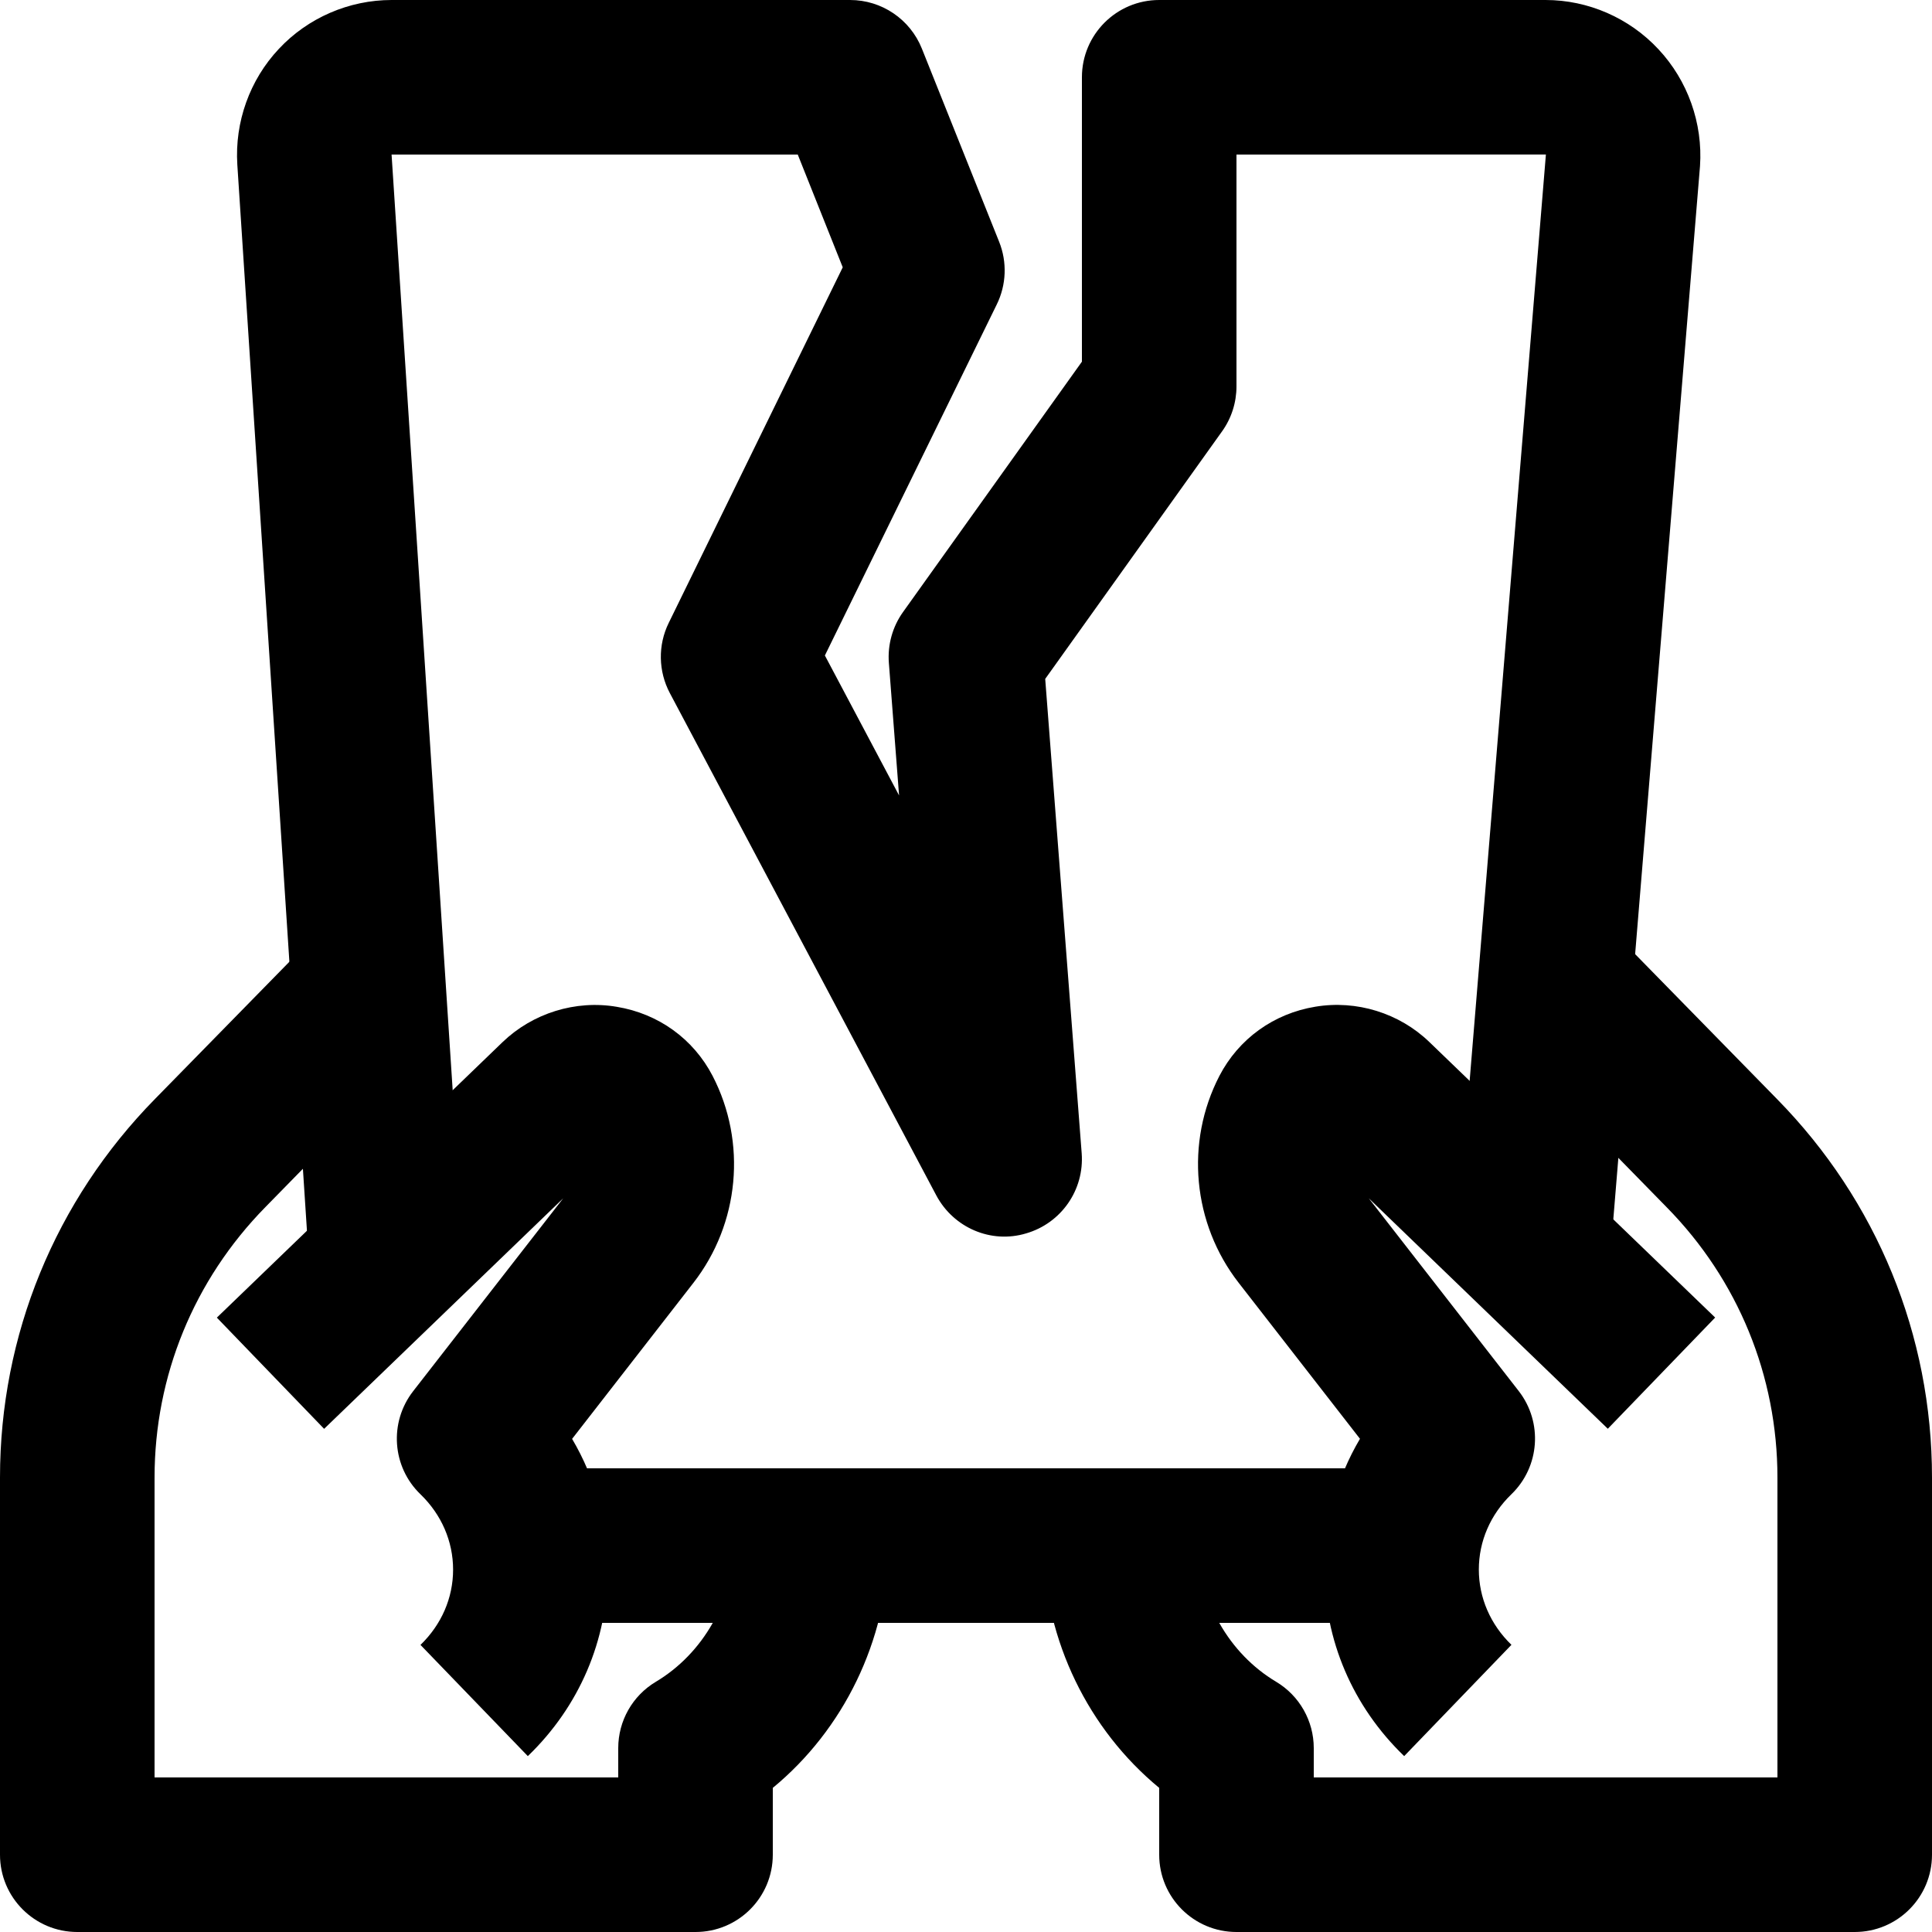
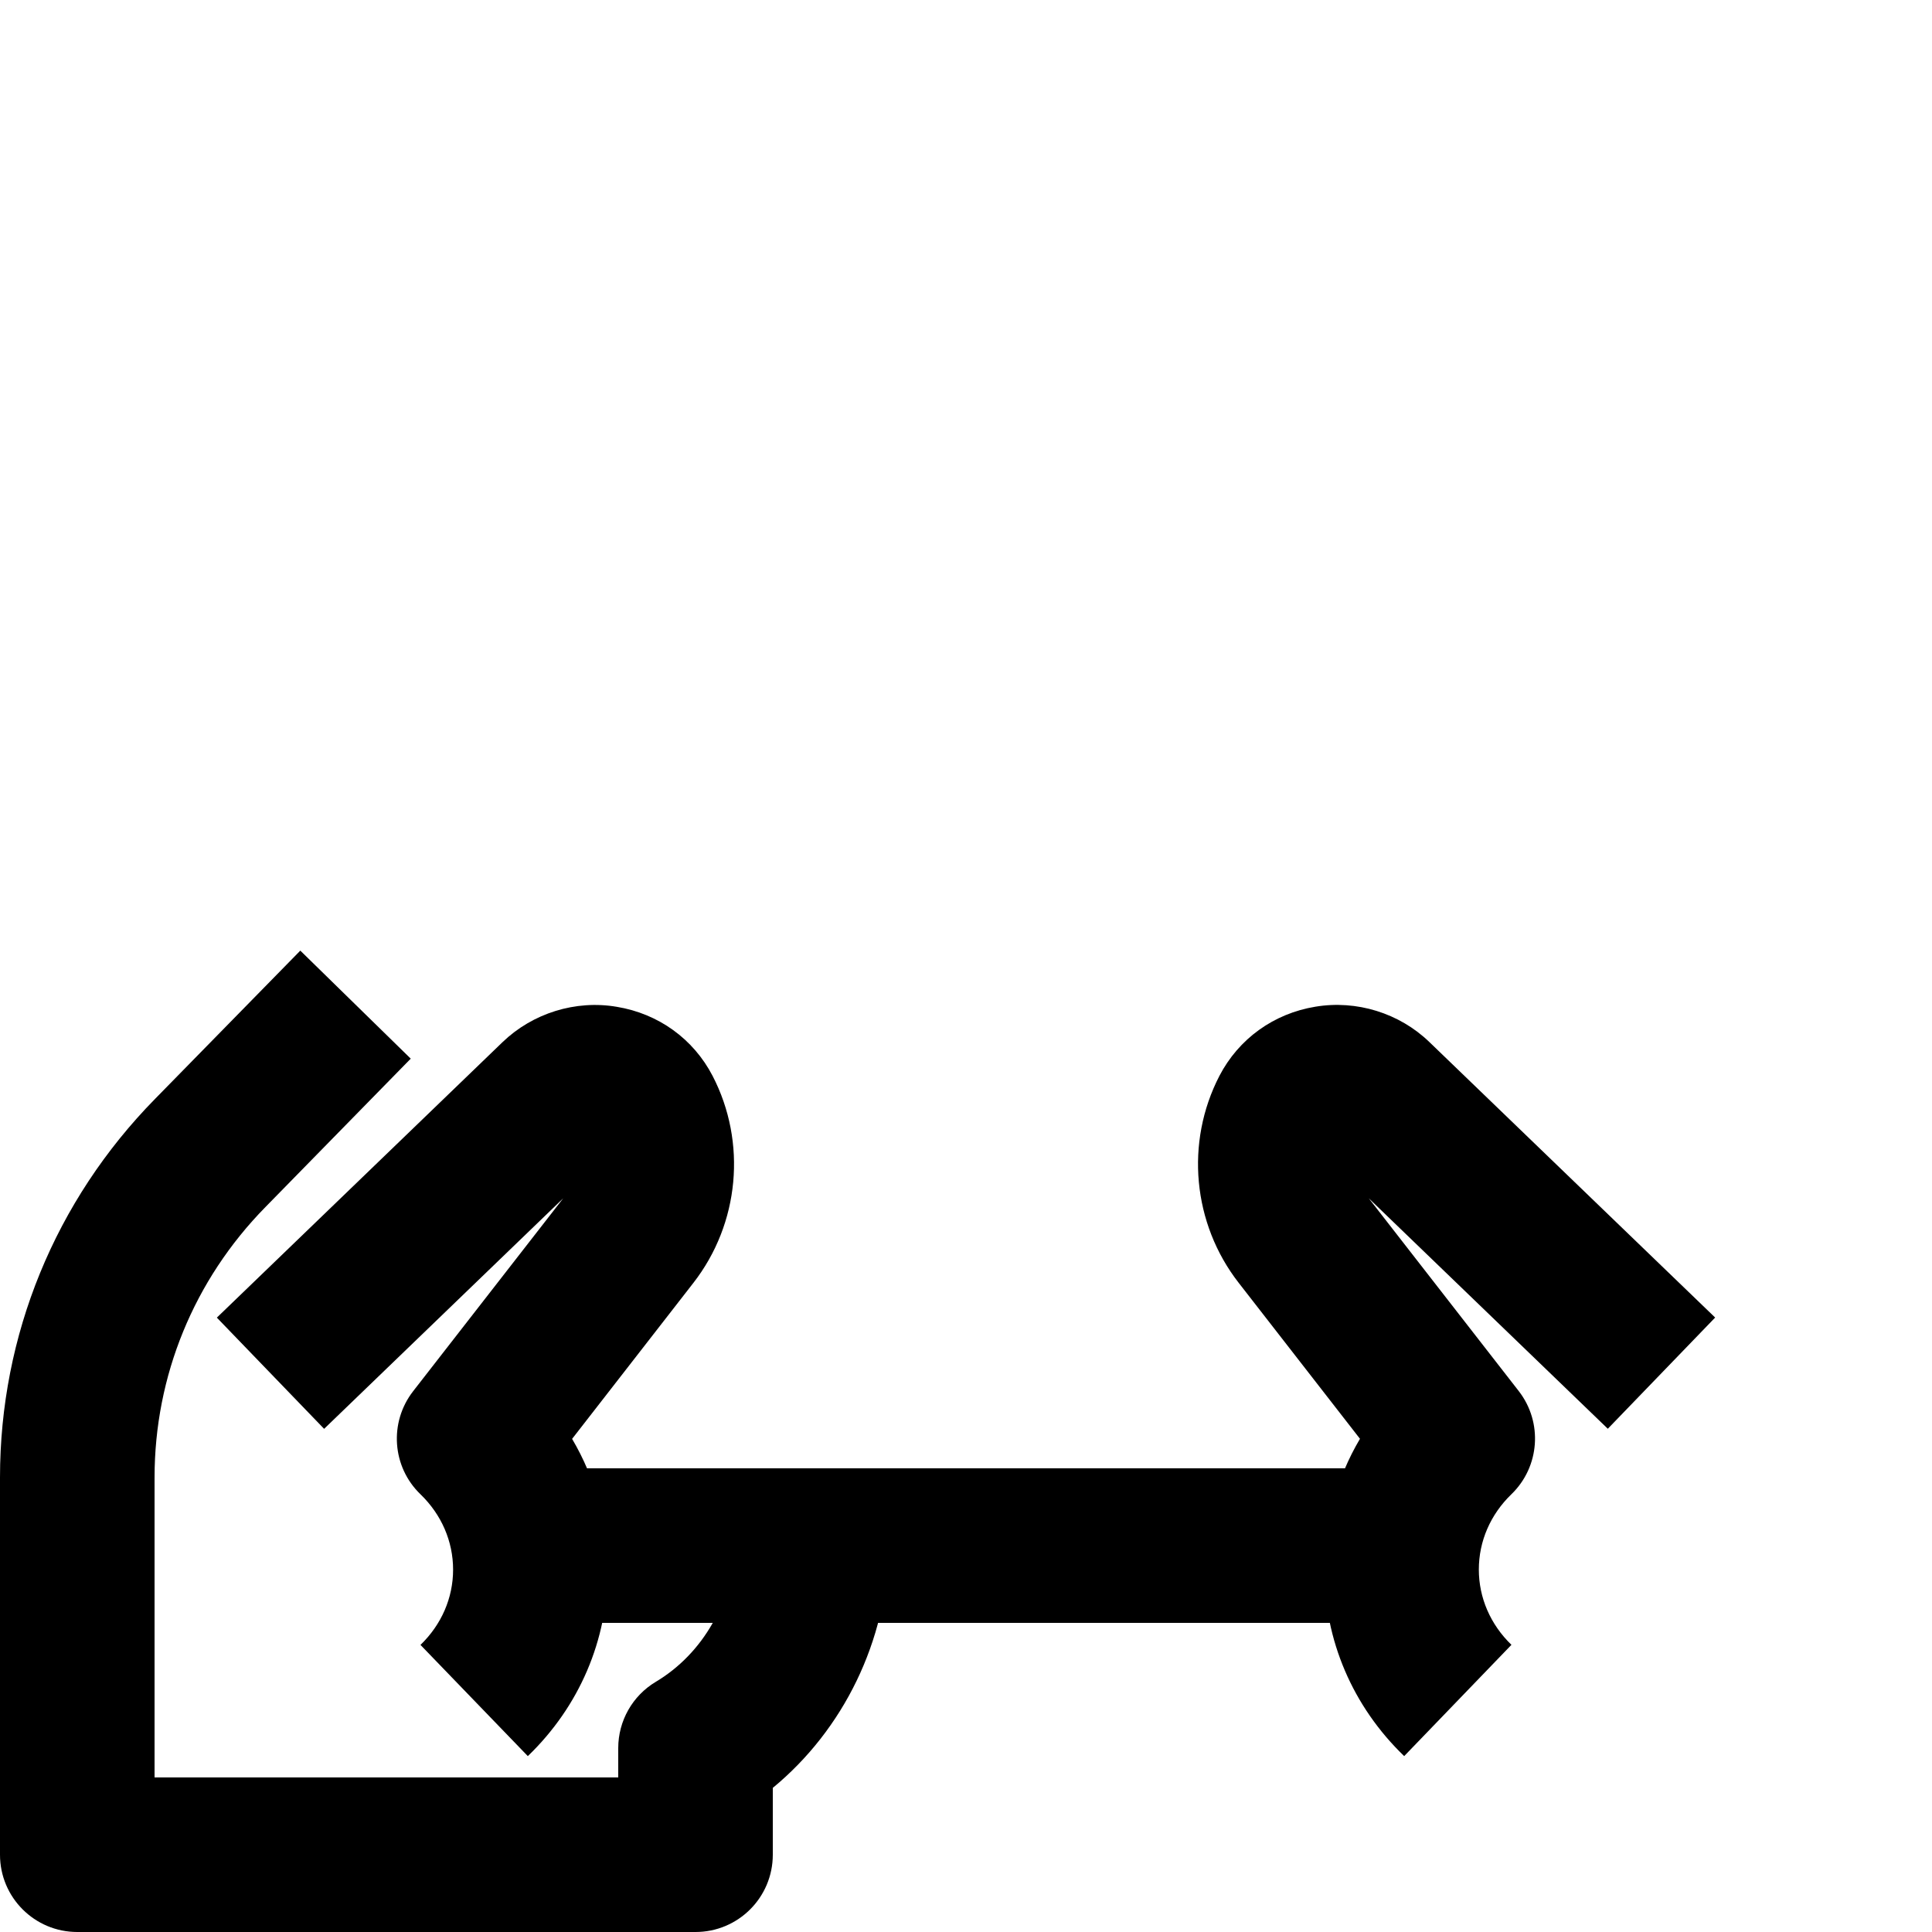
<svg xmlns="http://www.w3.org/2000/svg" id="light" enable-background="new 0 0 25 25" viewBox="0 0 25 25">
  <g>
    <path d="m9 25h-8c-.552 0-1-.447-1-1v-4.88c0-1.843.713-3.583 2.007-4.901l1.879-1.918 1.429 1.398-1.88 1.92c-.926.943-1.435 2.186-1.435 3.501v3.88h6v-.38c0-.352.185-.678.487-.858.611-.365 1-1.048 1.013-1.78l2 .037c-.023 1.215-.585 2.362-1.5 3.116v.865c0 .553-.448 1-1 1z" fill="#000000" opacity="1" original-fill="#583689" />
  </g>
  <g>
-     <path d="m24 25h-8c-.552 0-1-.447-1-1v-.865c-.915-.754-1.477-1.901-1.5-3.116l2-.037c.014.732.402 1.415 1.013 1.78.302.18.487.507.487.858v.38h6v-3.88c0-1.315-.509-2.559-1.434-3.499l-1.881-1.922 1.429-1.398 1.88 1.92c1.293 1.316 2.006 3.056 2.006 4.899v4.88c0 .553-.448 1-1 1z" fill="#000000" opacity="1" original-fill="#583689" />
-   </g>
+     </g>
  <g>
    <path d="m18.15 21h-11.15c-.132 0-.24-.007-.351-.028l.19-.981.122-.991h11.189z" fill="#000000" opacity="1" original-fill="#de002a" />
  </g>
  <g>
-     <path d="m4.002 16.386-.931-14.255c-.035-.551.16-1.097.537-1.498.376-.403.909-.633 1.459-.633h5.933c.409 0 .777.249.929.629l1 2.5c.105.262.094.557-.031.811l-2.224 4.542.96 1.811-.132-1.715c-.018-.234.047-.468.183-.658l2.315-3.24v-3.68c0-.553.448-1 1-1h5c.55 0 1.083.232 1.46.637.38.406.576.958.538 1.513l-1.161 14.103-1.993-.164 1.16-14.09-4.004.001v3c0 .208-.065.412-.186.581l-2.289 3.204.472 6.138c.036.473-.264.905-.719 1.037-.454.137-.939-.073-1.162-.491l-3.448-6.5c-.15-.283-.156-.621-.015-.908l2.252-4.602-.582-1.459h-5.256l.931 14.255z" fill="#000000" opacity="1" original-fill="#de002a" />
-   </g>
+     </g>
  <g>
    <path d="m6.83 22.724-1.389-1.439c.272-.263.422-.608.422-.974s-.15-.712-.422-.975c-.368-.354-.409-.93-.095-1.334l1.942-2.496-3.094 2.983-1.388-1.439 3.697-3.565c.39-.375.945-.548 1.478-.457.54.089.991.415 1.24.894.446.861.348 1.912-.249 2.679l-1.569 2.018c.301.51.461 1.089.461 1.693-.001.912-.367 1.769-1.034 2.412z" fill="#000000" opacity="1" original-fill="#583689" />
  </g>
  <g>
    <path d="m18.17 22.724c-.667-.643-1.033-1.5-1.033-2.413 0-.604.16-1.184.461-1.693l-1.57-2.019c-.596-.766-.694-1.816-.249-2.677.249-.479.701-.806 1.24-.895.534-.09 1.088.082 1.476.456l3.699 3.566-1.389 1.439-3.094-2.983 1.942 2.496c.313.404.272.979-.095 1.334-.272.263-.422.608-.422.975 0 .365.15.711.422.974z" fill="#000000" opacity="1" original-fill="#583689" />
  </g>
</svg>